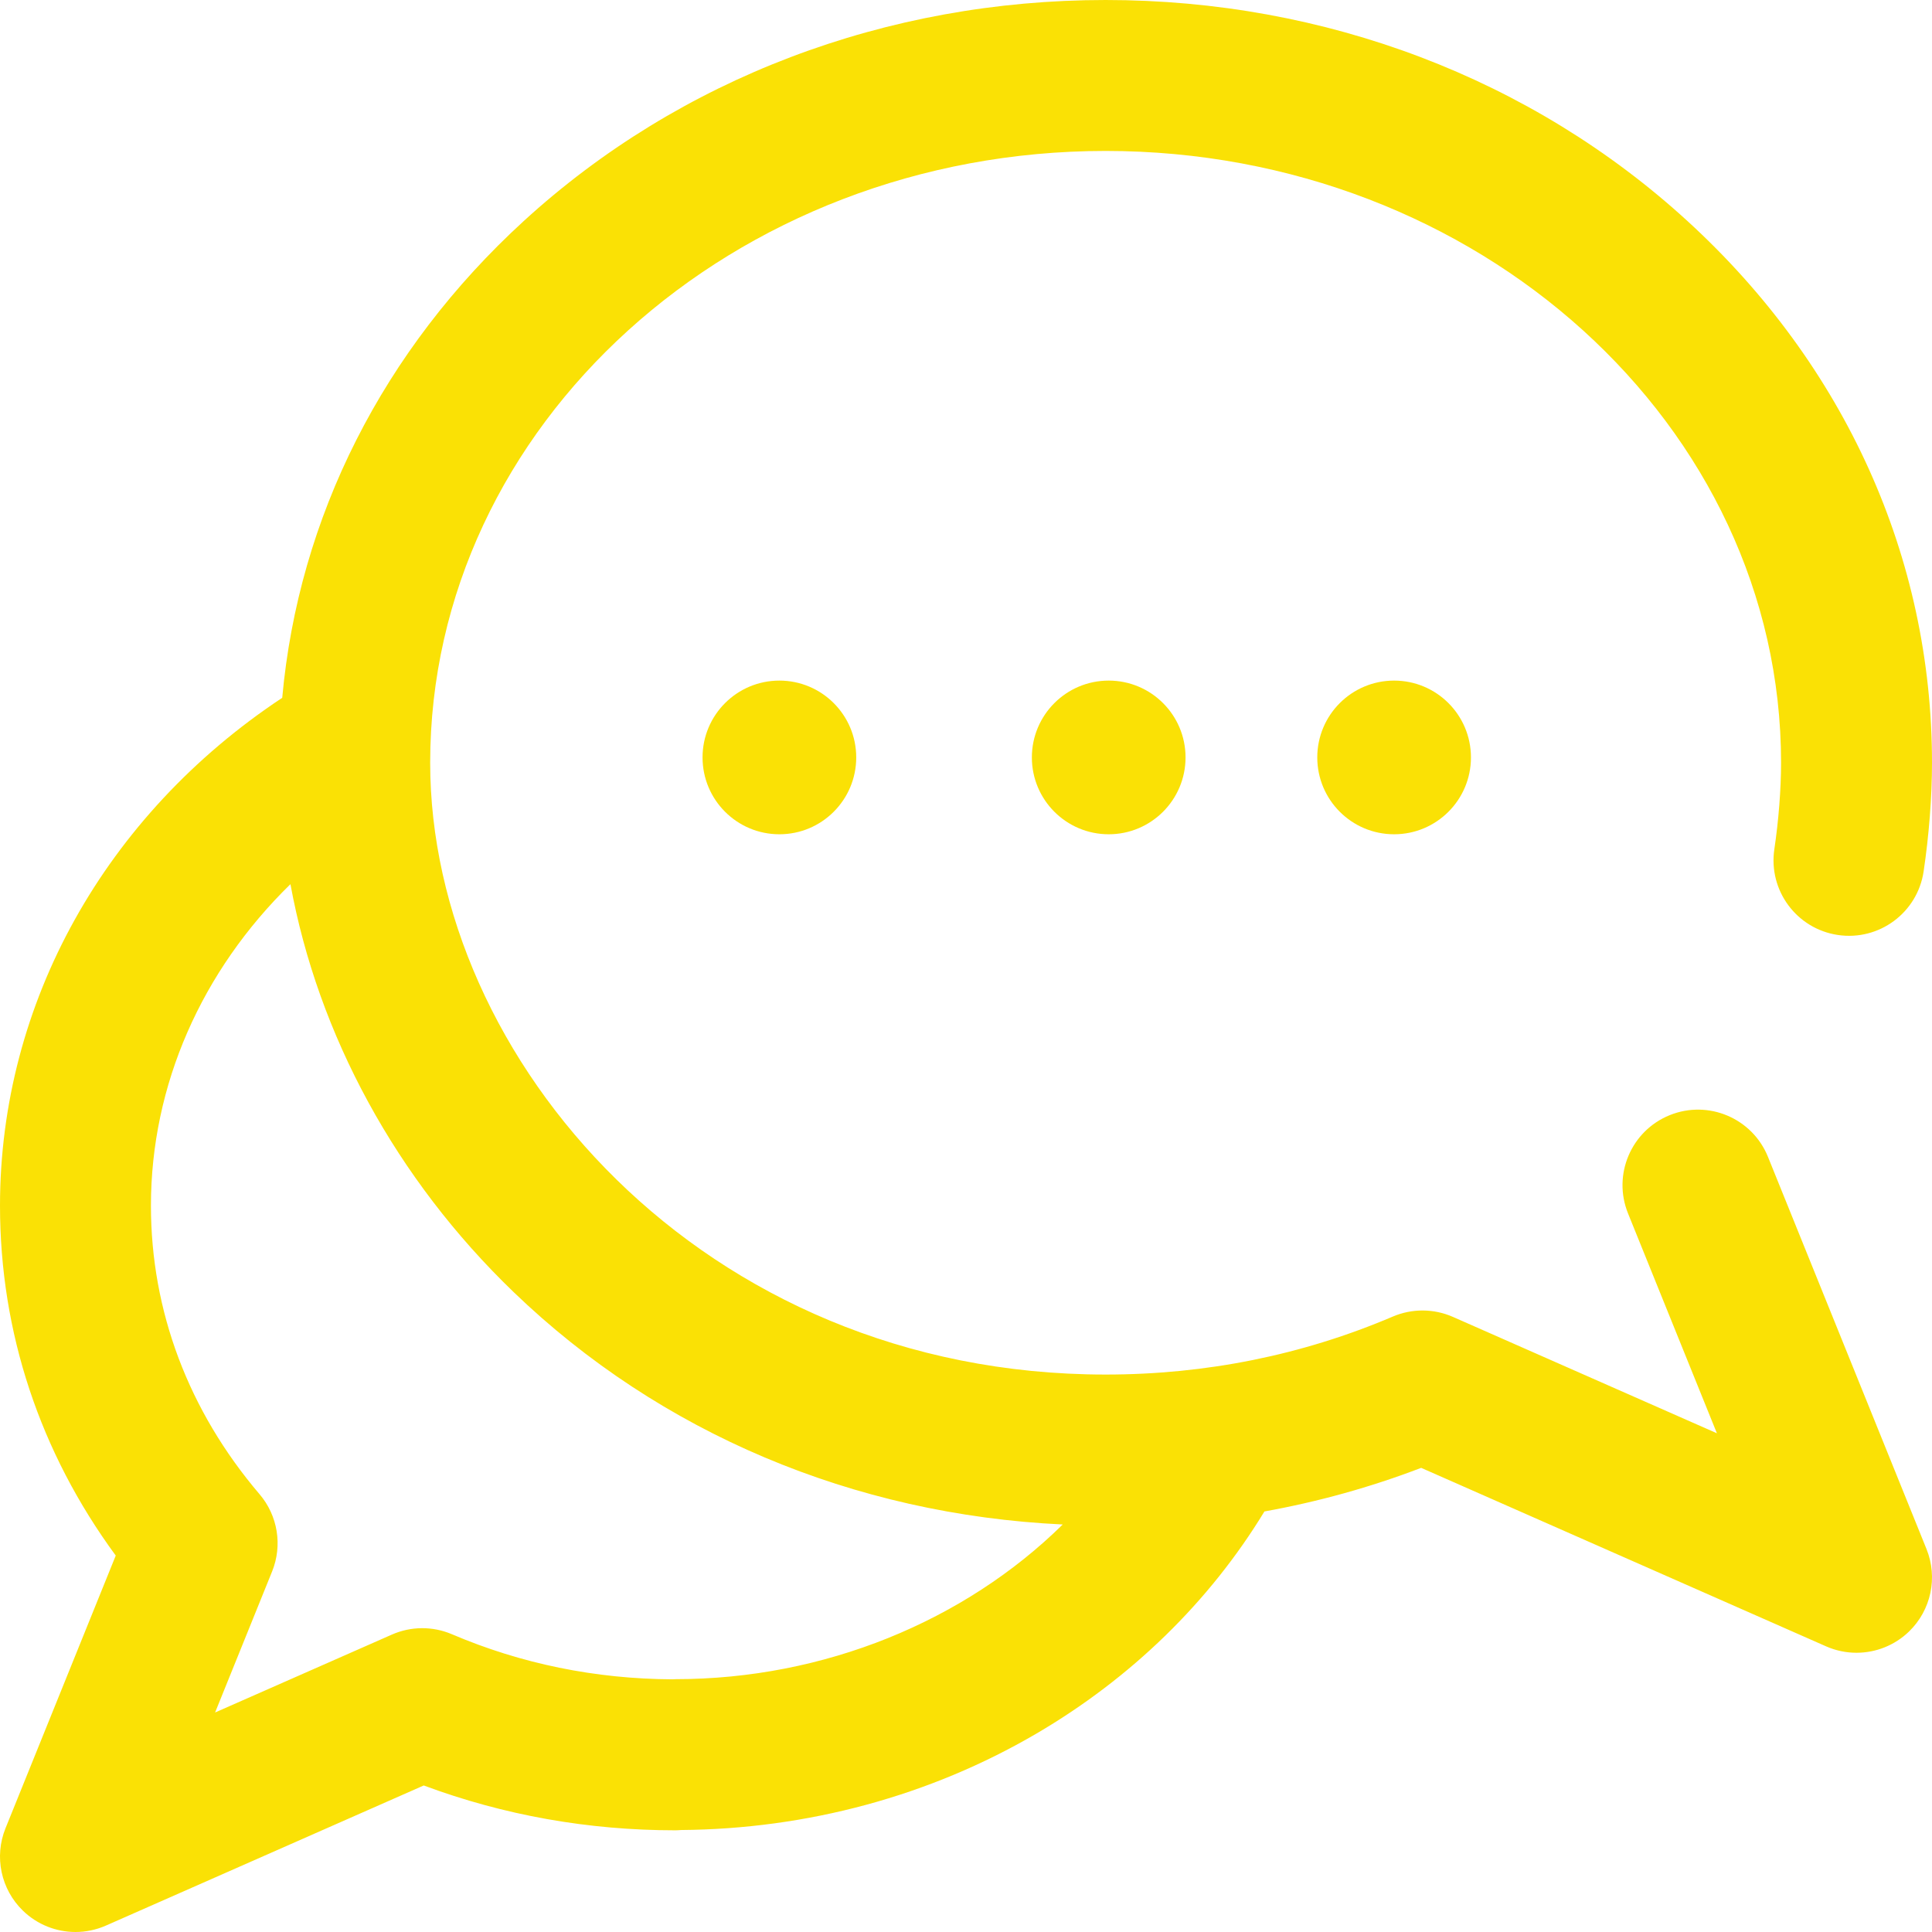
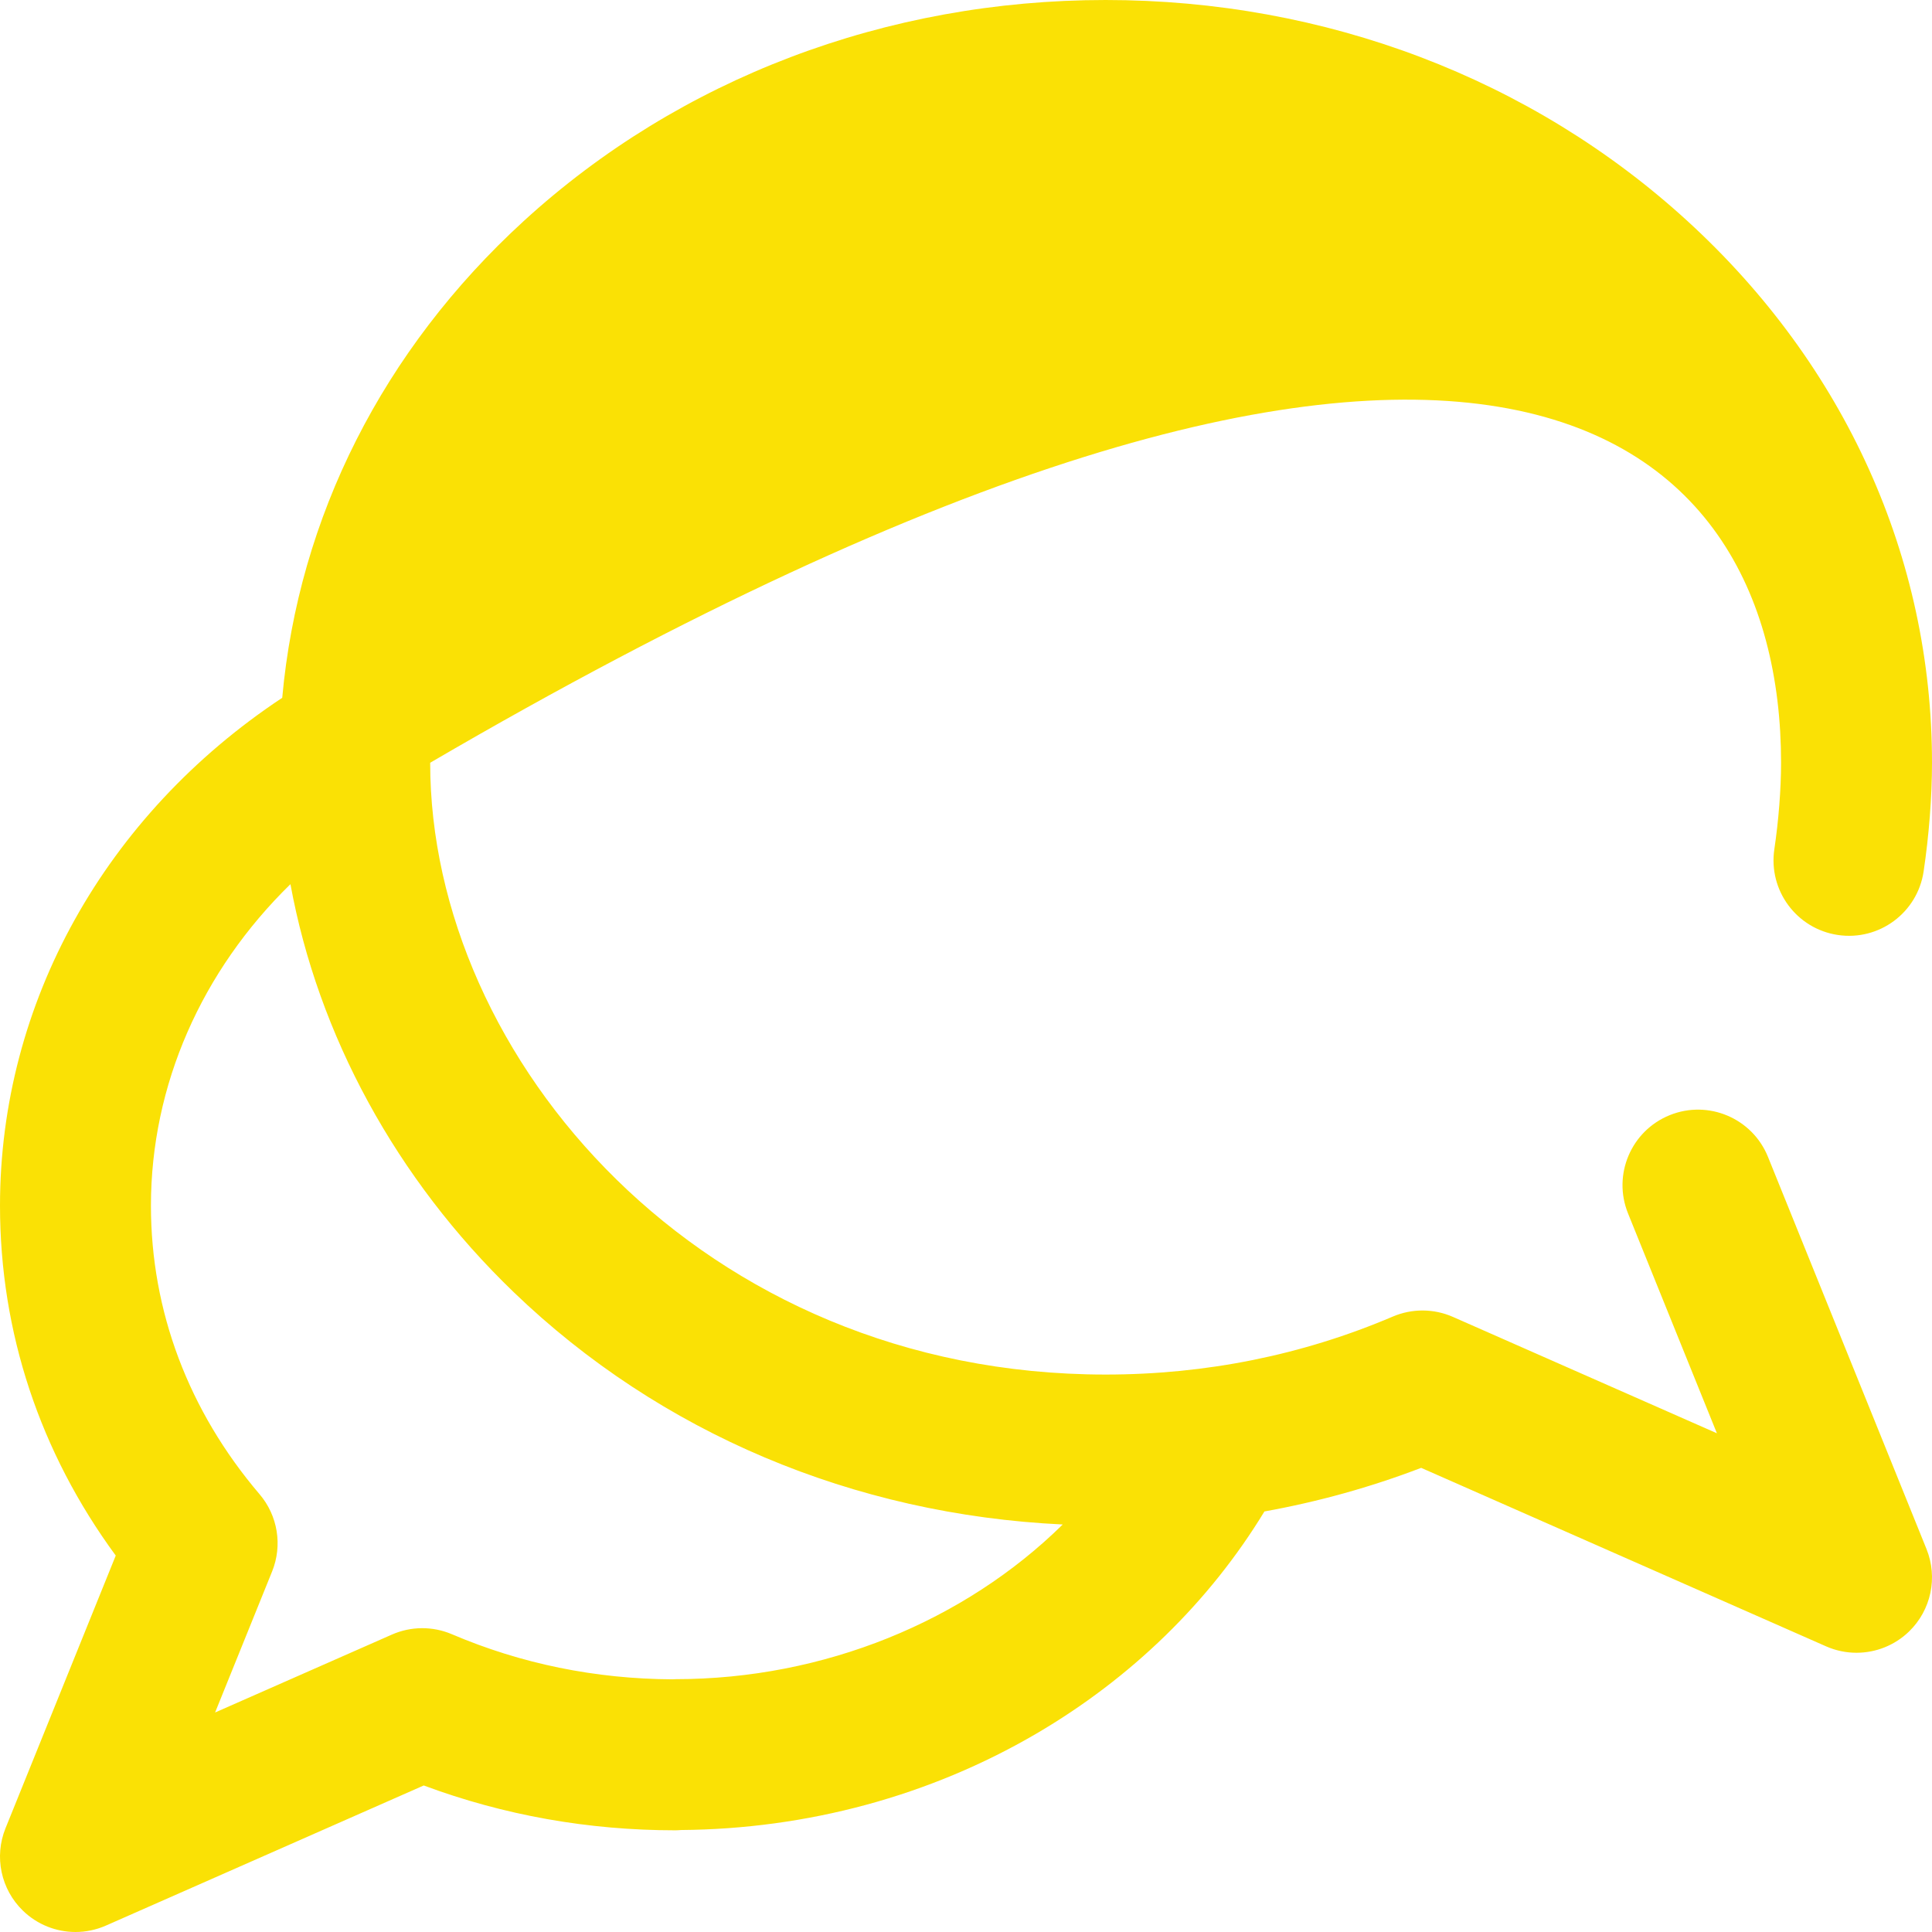
<svg xmlns="http://www.w3.org/2000/svg" width="88px" height="88px" viewBox="0 0 88 88" version="1.1">
  <title>chat (1)</title>
  <g id="Page-1" stroke="none" stroke-width="1" fill="none" fill-rule="evenodd">
    <g id="about-page" transform="translate(-523, -765)" fill="#FAE105" fill-rule="nonzero">
      <g id="chat-(1)" transform="translate(523, 765)">
-         <path d="M80.528,52.692 C79.817,50.933 77.813,50.082 76.053,50.794 C74.293,51.506 73.443,53.509 74.154,55.269 L78.203,65.284 L66.179,59.983 C65.308,59.6 64.318,59.594 63.443,59.967 C59.334,61.72 54.932,62.609 50.359,62.609 C31.956,62.609 19.594,48.2 19.594,34.742 C19.594,19.376 33.395,6.875 50.359,6.875 C67.324,6.875 81.125,19.376 81.125,34.742 C81.125,35.941 81.013,37.376 80.819,38.68 C80.539,40.558 81.834,42.307 83.711,42.587 C85.589,42.868 87.339,41.572 87.618,39.695 C87.864,38.046 88,36.287 88,34.742 C88,25.404 84.046,16.642 76.865,10.071 C69.77,3.577 60.357,0 50.359,0 C40.362,0 30.949,3.577 23.853,10.07 C17.437,15.943 13.599,23.565 12.855,31.784 C4.784,37.129 0,45.693 0,54.918 C0,60.681 1.816,66.149 5.272,70.854 L0.251,83.274 C-0.274,84.571 0.04,86.056 1.045,87.03 C1.7,87.665 2.562,88 3.438,88 C3.906,88 4.378,87.904 4.824,87.708 L19.301,81.326 C22.943,82.682 26.792,83.368 30.765,83.368 C30.851,83.368 30.936,83.361 31.02,83.355 C36.767,83.312 42.354,81.8 47.193,78.971 C51.528,76.437 55.093,72.956 57.593,68.845 C60.033,68.406 62.418,67.744 64.733,66.859 L83.176,74.989 C83.622,75.186 84.094,75.281 84.562,75.281 C85.438,75.281 86.3,74.946 86.955,74.312 C87.96,73.338 88.274,71.852 87.749,70.555 L80.528,52.692 Z M30.766,76.484 C30.719,76.484 30.673,76.489 30.627,76.491 C27.117,76.473 23.738,75.783 20.583,74.437 C19.708,74.064 18.718,74.07 17.848,74.454 L9.797,78.002 L12.394,71.578 C12.874,70.391 12.654,69.035 11.823,68.06 C8.586,64.262 6.875,59.718 6.875,54.918 C6.875,49.425 9.186,44.22 13.229,40.273 C14.488,47.136 18.04,53.7 23.398,58.856 C30.065,65.273 38.884,68.99 48.406,69.438 C43.936,73.839 37.538,76.484 30.766,76.484 Z" id="Shape" />
-         <circle id="Oval" cx="50.5" cy="34.5" r="3.5" />
-         <circle id="Oval" cx="63.5" cy="34.5" r="3.5" />
-         <circle id="Oval" cx="35.5" cy="34.5" r="3.5" />
+         <path d="M80.528,52.692 C79.817,50.933 77.813,50.082 76.053,50.794 C74.293,51.506 73.443,53.509 74.154,55.269 L78.203,65.284 L66.179,59.983 C65.308,59.6 64.318,59.594 63.443,59.967 C59.334,61.72 54.932,62.609 50.359,62.609 C31.956,62.609 19.594,48.2 19.594,34.742 C67.324,6.875 81.125,19.376 81.125,34.742 C81.125,35.941 81.013,37.376 80.819,38.68 C80.539,40.558 81.834,42.307 83.711,42.587 C85.589,42.868 87.339,41.572 87.618,39.695 C87.864,38.046 88,36.287 88,34.742 C88,25.404 84.046,16.642 76.865,10.071 C69.77,3.577 60.357,0 50.359,0 C40.362,0 30.949,3.577 23.853,10.07 C17.437,15.943 13.599,23.565 12.855,31.784 C4.784,37.129 0,45.693 0,54.918 C0,60.681 1.816,66.149 5.272,70.854 L0.251,83.274 C-0.274,84.571 0.04,86.056 1.045,87.03 C1.7,87.665 2.562,88 3.438,88 C3.906,88 4.378,87.904 4.824,87.708 L19.301,81.326 C22.943,82.682 26.792,83.368 30.765,83.368 C30.851,83.368 30.936,83.361 31.02,83.355 C36.767,83.312 42.354,81.8 47.193,78.971 C51.528,76.437 55.093,72.956 57.593,68.845 C60.033,68.406 62.418,67.744 64.733,66.859 L83.176,74.989 C83.622,75.186 84.094,75.281 84.562,75.281 C85.438,75.281 86.3,74.946 86.955,74.312 C87.96,73.338 88.274,71.852 87.749,70.555 L80.528,52.692 Z M30.766,76.484 C30.719,76.484 30.673,76.489 30.627,76.491 C27.117,76.473 23.738,75.783 20.583,74.437 C19.708,74.064 18.718,74.07 17.848,74.454 L9.797,78.002 L12.394,71.578 C12.874,70.391 12.654,69.035 11.823,68.06 C8.586,64.262 6.875,59.718 6.875,54.918 C6.875,49.425 9.186,44.22 13.229,40.273 C14.488,47.136 18.04,53.7 23.398,58.856 C30.065,65.273 38.884,68.99 48.406,69.438 C43.936,73.839 37.538,76.484 30.766,76.484 Z" id="Shape" />
      </g>
    </g>
  </g>
</svg>